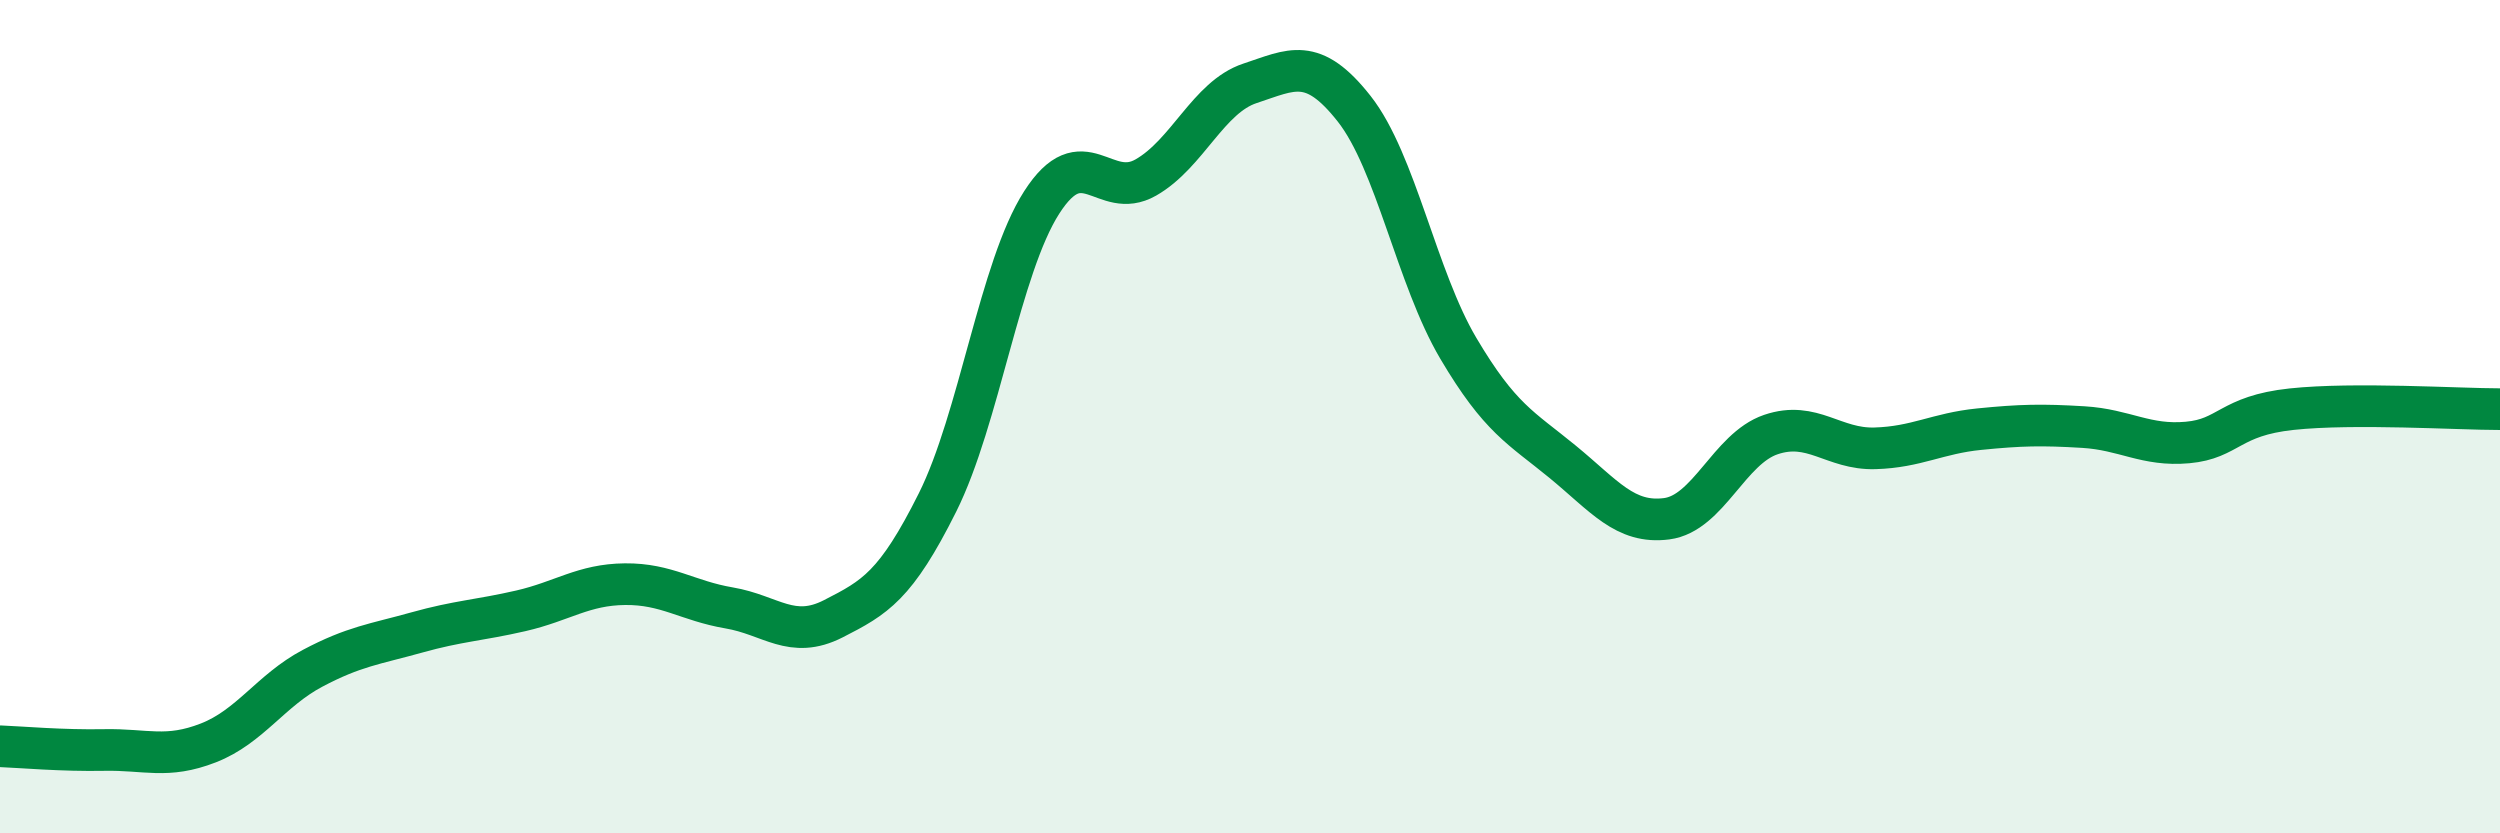
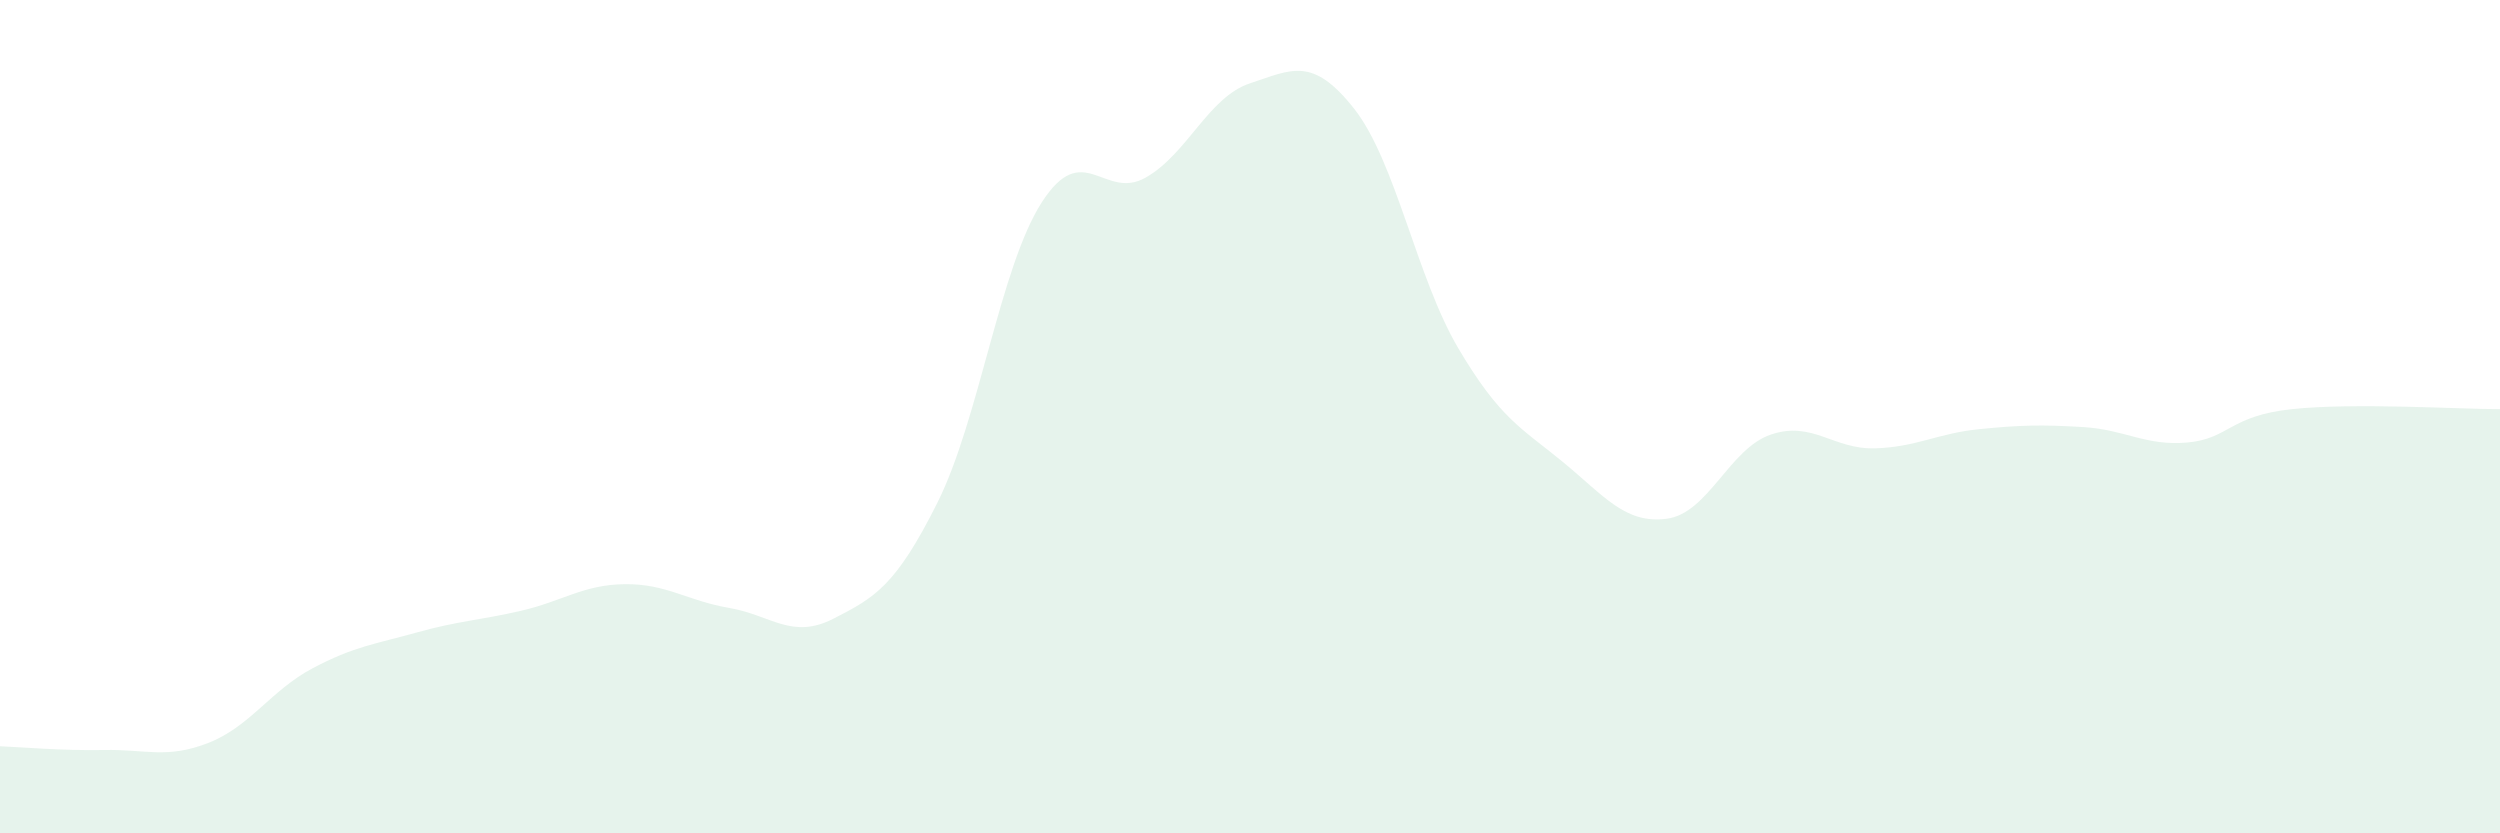
<svg xmlns="http://www.w3.org/2000/svg" width="60" height="20" viewBox="0 0 60 20">
  <path d="M 0,17.91 C 0.5,17.93 1.5,18.02 2.5,18 C 3.5,17.98 4,18.22 5,17.83 C 6,17.44 6.5,16.57 7.5,16.04 C 8.5,15.51 9,15.46 10,15.18 C 11,14.9 11.5,14.89 12.5,14.66 C 13.5,14.43 14,14.03 15,14.02 C 16,14.01 16.5,14.42 17.5,14.59 C 18.5,14.76 19,15.36 20,14.85 C 21,14.34 21.5,14.06 22.5,12.06 C 23.5,10.06 24,6.42 25,4.86 C 26,3.3 26.5,4.83 27.5,4.26 C 28.5,3.69 29,2.33 30,2 C 31,1.67 31.5,1.34 32.5,2.61 C 33.5,3.88 34,6.67 35,8.36 C 36,10.05 36.5,10.26 37.5,11.08 C 38.5,11.9 39,12.58 40,12.45 C 41,12.32 41.5,10.77 42.5,10.43 C 43.5,10.09 44,10.79 45,10.76 C 46,10.73 46.5,10.4 47.5,10.3 C 48.5,10.2 49,10.19 50,10.25 C 51,10.31 51.5,10.71 52.5,10.62 C 53.5,10.53 53.5,9.98 55,9.82 C 56.5,9.66 59,9.82 60,9.82L60 20L0 20Z" fill="#008740" opacity="0.1" stroke-linecap="round" stroke-linejoin="round" />
-   <path d="M 0,17.91 C 0.5,17.93 1.5,18.02 2.5,18 C 3.5,17.98 4,18.22 5,17.83 C 6,17.44 6.5,16.57 7.5,16.04 C 8.5,15.51 9,15.46 10,15.18 C 11,14.9 11.5,14.89 12.5,14.66 C 13.5,14.43 14,14.03 15,14.02 C 16,14.01 16.5,14.42 17.5,14.59 C 18.5,14.76 19,15.36 20,14.85 C 21,14.34 21.5,14.06 22.5,12.06 C 23.5,10.06 24,6.42 25,4.86 C 26,3.3 26.5,4.83 27.5,4.26 C 28.5,3.69 29,2.33 30,2 C 31,1.67 31.5,1.34 32.5,2.61 C 33.5,3.88 34,6.67 35,8.36 C 36,10.05 36.5,10.26 37.5,11.08 C 38.5,11.9 39,12.58 40,12.45 C 41,12.32 41.5,10.77 42.5,10.43 C 43.5,10.09 44,10.79 45,10.76 C 46,10.73 46.5,10.4 47.5,10.3 C 48.5,10.2 49,10.19 50,10.25 C 51,10.31 51.5,10.71 52.5,10.62 C 53.5,10.53 53.5,9.98 55,9.82 C 56.5,9.66 59,9.82 60,9.82" stroke="#008740" stroke-width="1" fill="none" stroke-linecap="round" stroke-linejoin="round" />
</svg>